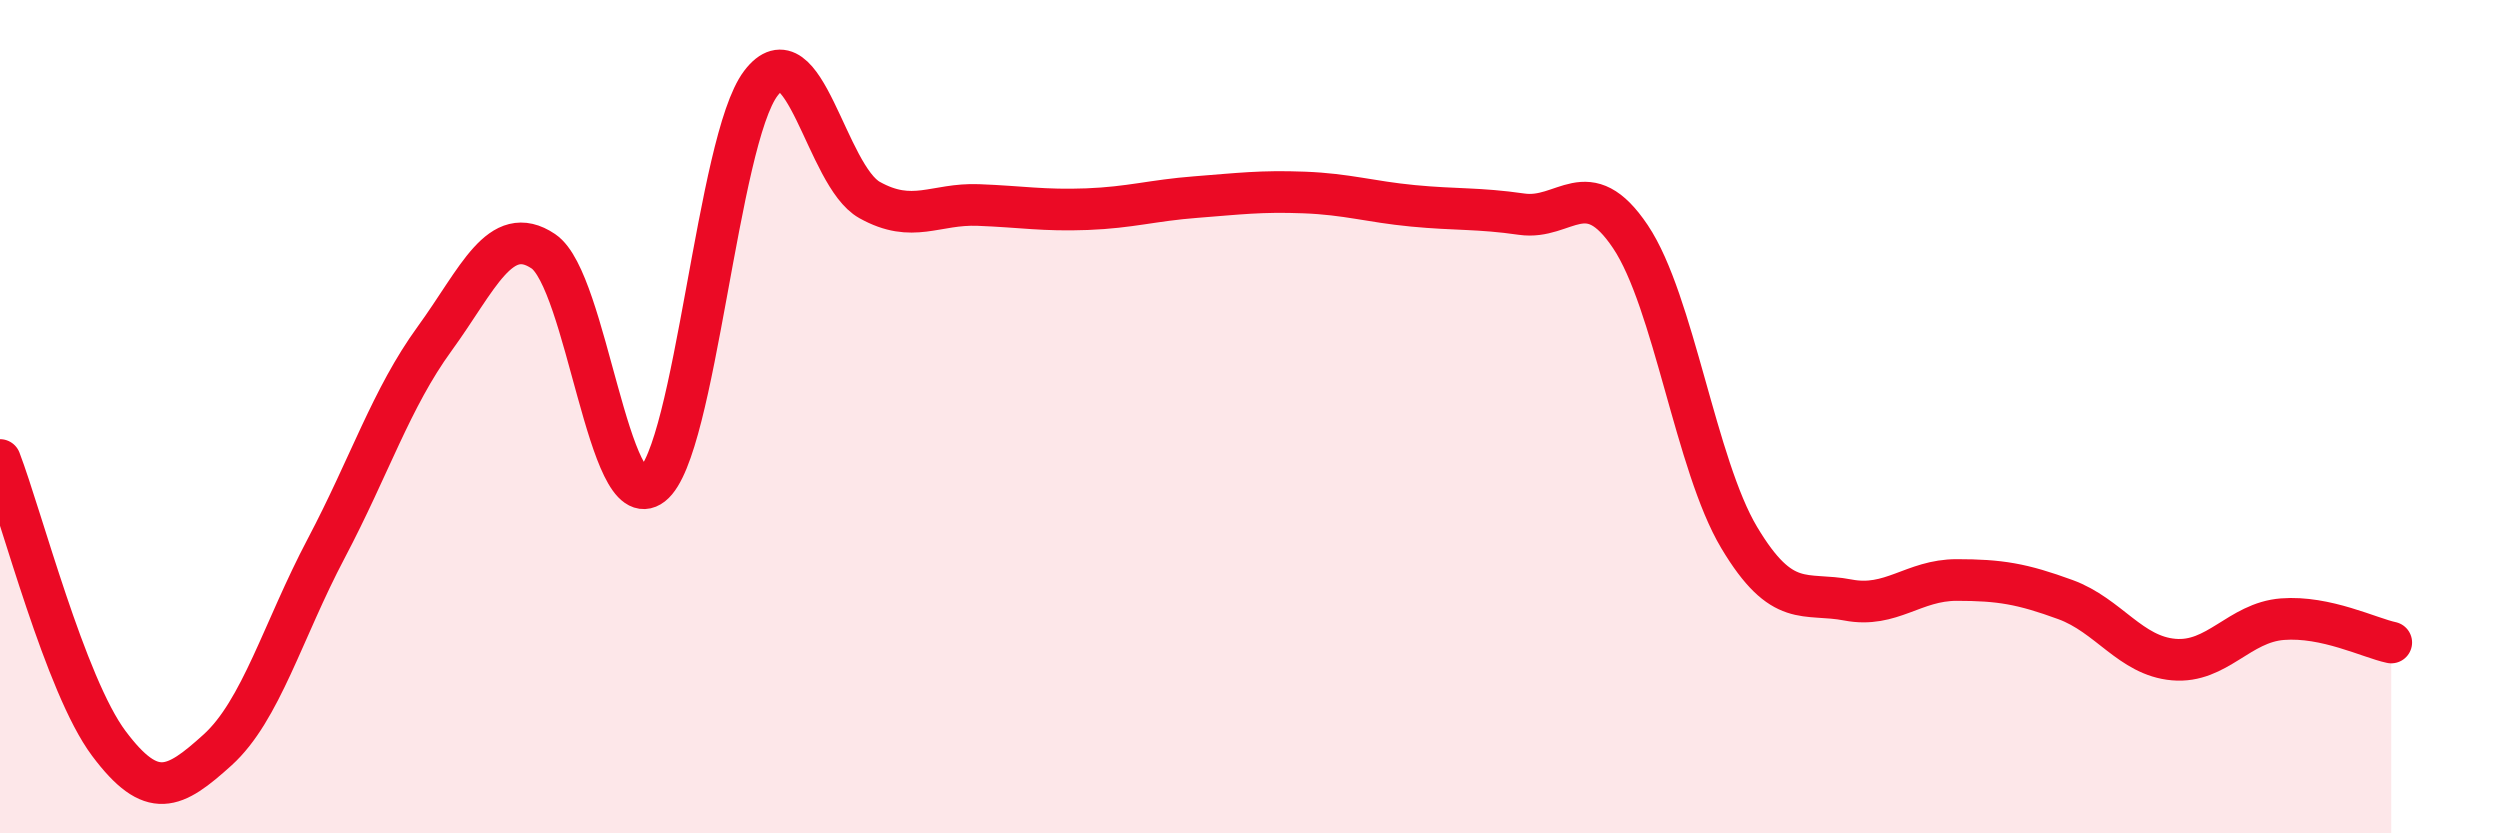
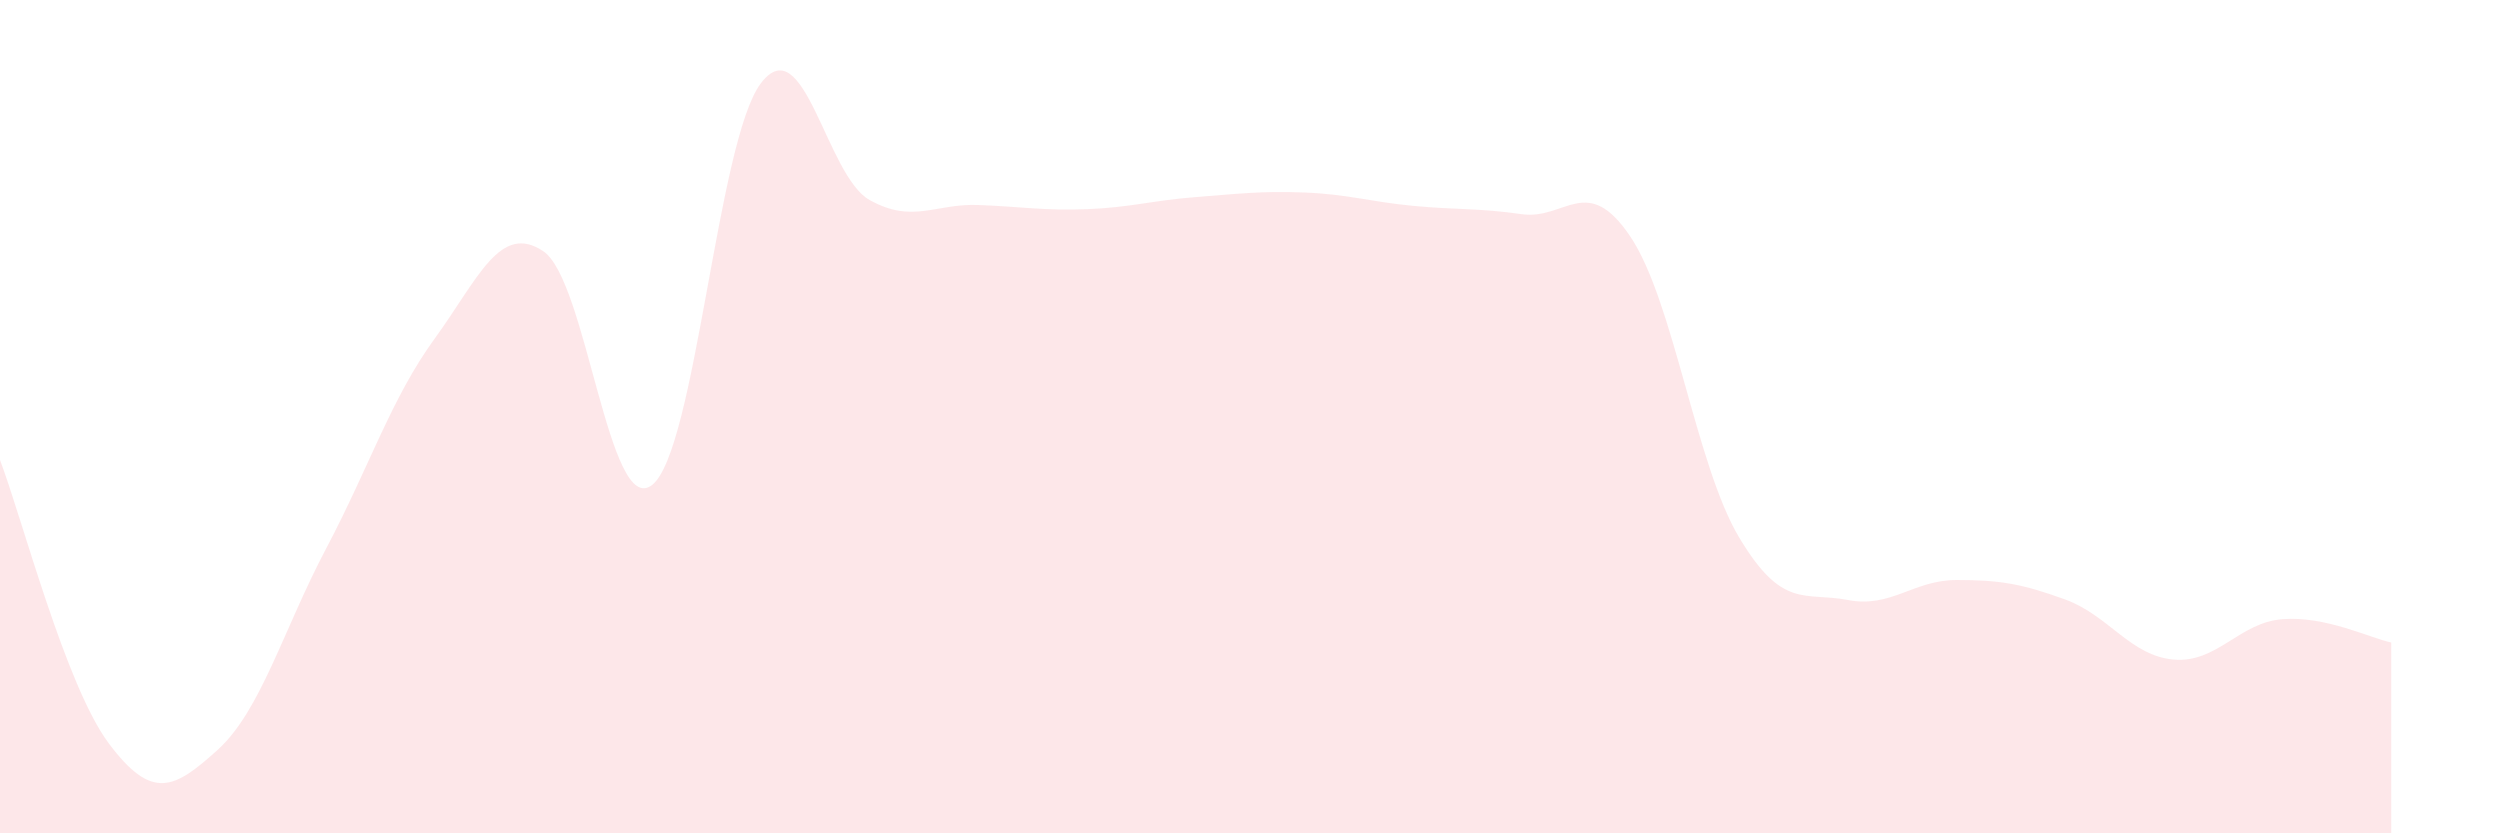
<svg xmlns="http://www.w3.org/2000/svg" width="60" height="20" viewBox="0 0 60 20">
  <path d="M 0,11.04 C 0.52,12.4 1.57,16.45 2.61,17.84 C 3.65,19.23 4.18,18.94 5.22,18 C 6.26,17.06 6.79,15.13 7.83,13.16 C 8.87,11.19 9.39,9.56 10.43,8.13 C 11.47,6.7 12,5.33 13.04,6.03 C 14.08,6.73 14.61,12.45 15.65,11.64 C 16.69,10.83 17.22,3.37 18.26,2 C 19.3,0.63 19.83,4.22 20.87,4.8 C 21.91,5.38 22.44,4.88 23.48,4.92 C 24.52,4.96 25.05,5.06 26.09,5.02 C 27.13,4.98 27.66,4.81 28.7,4.73 C 29.74,4.65 30.26,4.58 31.3,4.62 C 32.34,4.66 32.87,4.84 33.91,4.94 C 34.95,5.04 35.48,4.99 36.52,5.14 C 37.56,5.29 38.09,4.13 39.13,5.68 C 40.17,7.23 40.7,11.16 41.74,12.9 C 42.78,14.64 43.31,14.2 44.35,14.4 C 45.39,14.6 45.92,13.92 46.96,13.92 C 48,13.92 48.53,14.01 49.57,14.39 C 50.61,14.77 51.13,15.74 52.17,15.83 C 53.21,15.92 53.74,14.94 54.78,14.86 C 55.82,14.78 56.87,15.31 57.39,15.42L57.39 20L0 20Z" fill="#EB0A25" opacity="0.1" stroke-linecap="round" stroke-linejoin="round" />
-   <path d="M 0,11.04 C 0.52,12.4 1.57,16.45 2.61,17.84 C 3.65,19.23 4.18,18.94 5.22,18 C 6.26,17.06 6.79,15.13 7.83,13.16 C 8.87,11.19 9.39,9.56 10.43,8.13 C 11.47,6.7 12,5.33 13.04,6.03 C 14.08,6.73 14.61,12.45 15.65,11.64 C 16.69,10.83 17.22,3.37 18.26,2 C 19.3,0.63 19.83,4.22 20.87,4.8 C 21.91,5.38 22.44,4.88 23.48,4.92 C 24.52,4.96 25.05,5.06 26.09,5.02 C 27.13,4.98 27.66,4.81 28.7,4.73 C 29.74,4.65 30.26,4.58 31.3,4.62 C 32.34,4.66 32.87,4.84 33.91,4.94 C 34.95,5.04 35.48,4.99 36.52,5.14 C 37.56,5.29 38.09,4.13 39.13,5.68 C 40.17,7.23 40.7,11.16 41.74,12.9 C 42.78,14.64 43.31,14.2 44.35,14.4 C 45.39,14.6 45.92,13.92 46.96,13.92 C 48,13.92 48.53,14.01 49.57,14.39 C 50.61,14.77 51.13,15.74 52.17,15.83 C 53.21,15.92 53.74,14.94 54.78,14.86 C 55.82,14.78 56.87,15.31 57.39,15.42" stroke="#EB0A25" stroke-width="1" fill="none" stroke-linecap="round" stroke-linejoin="round" />
</svg>